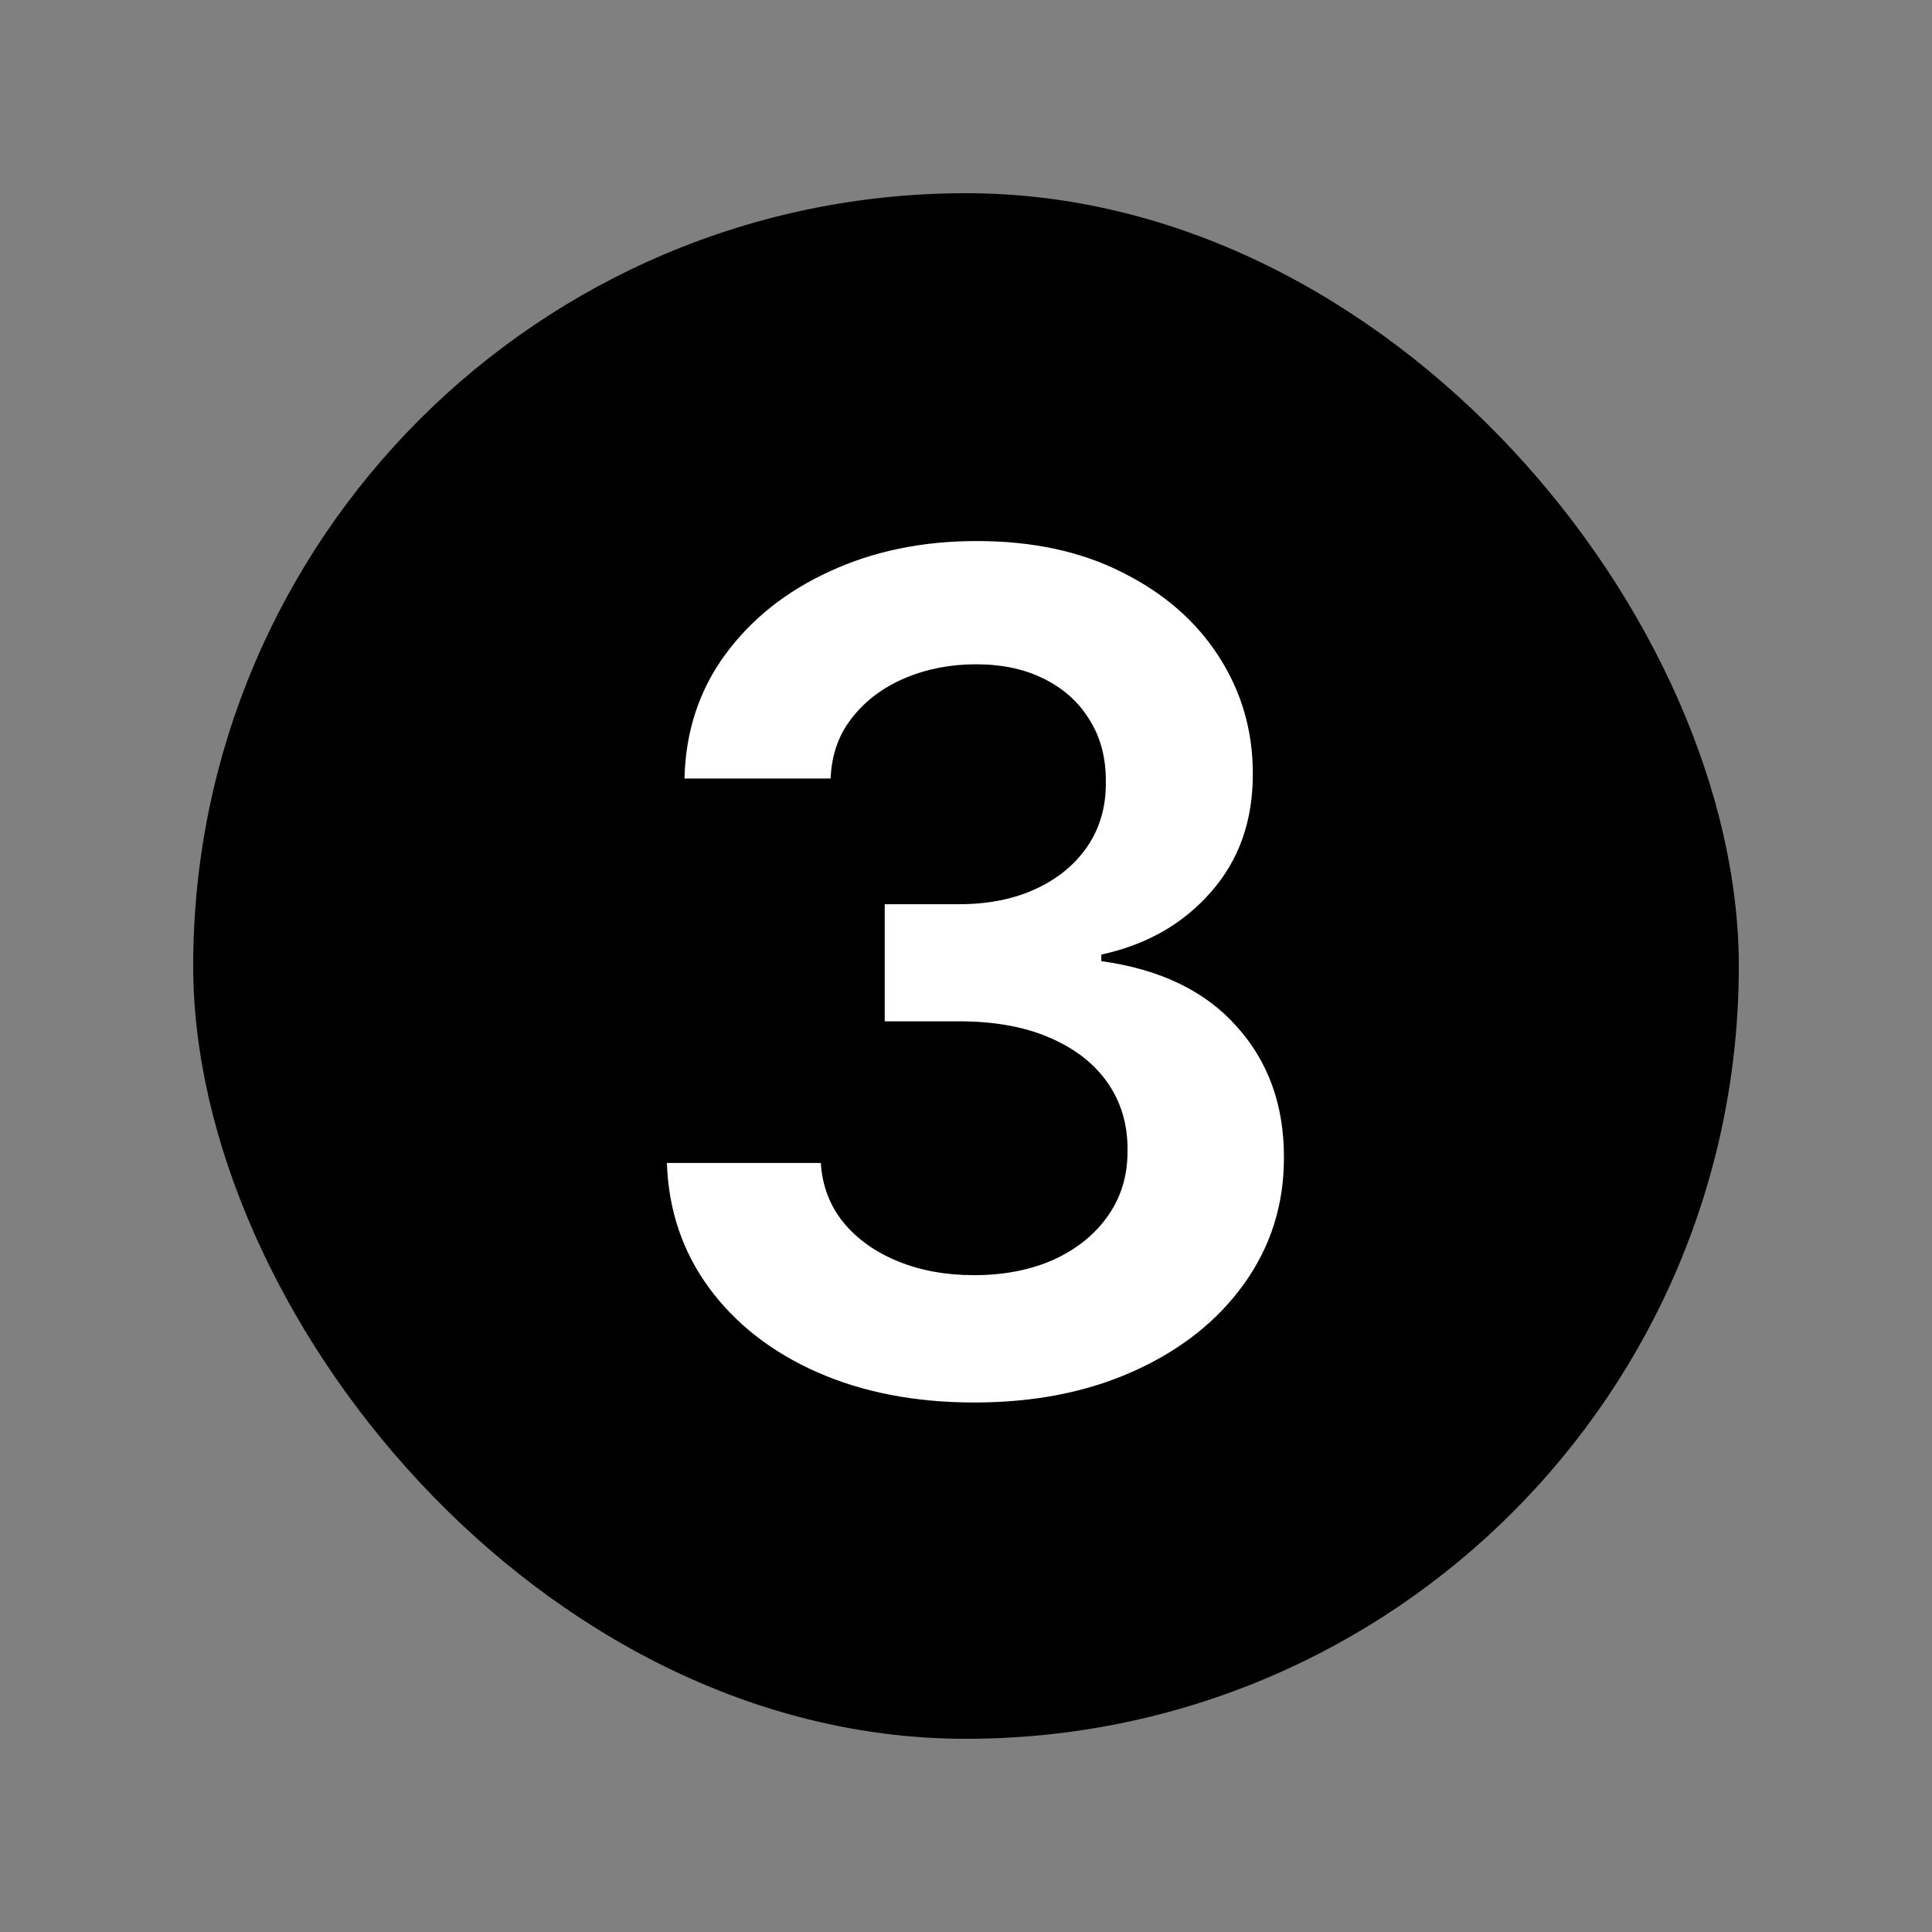
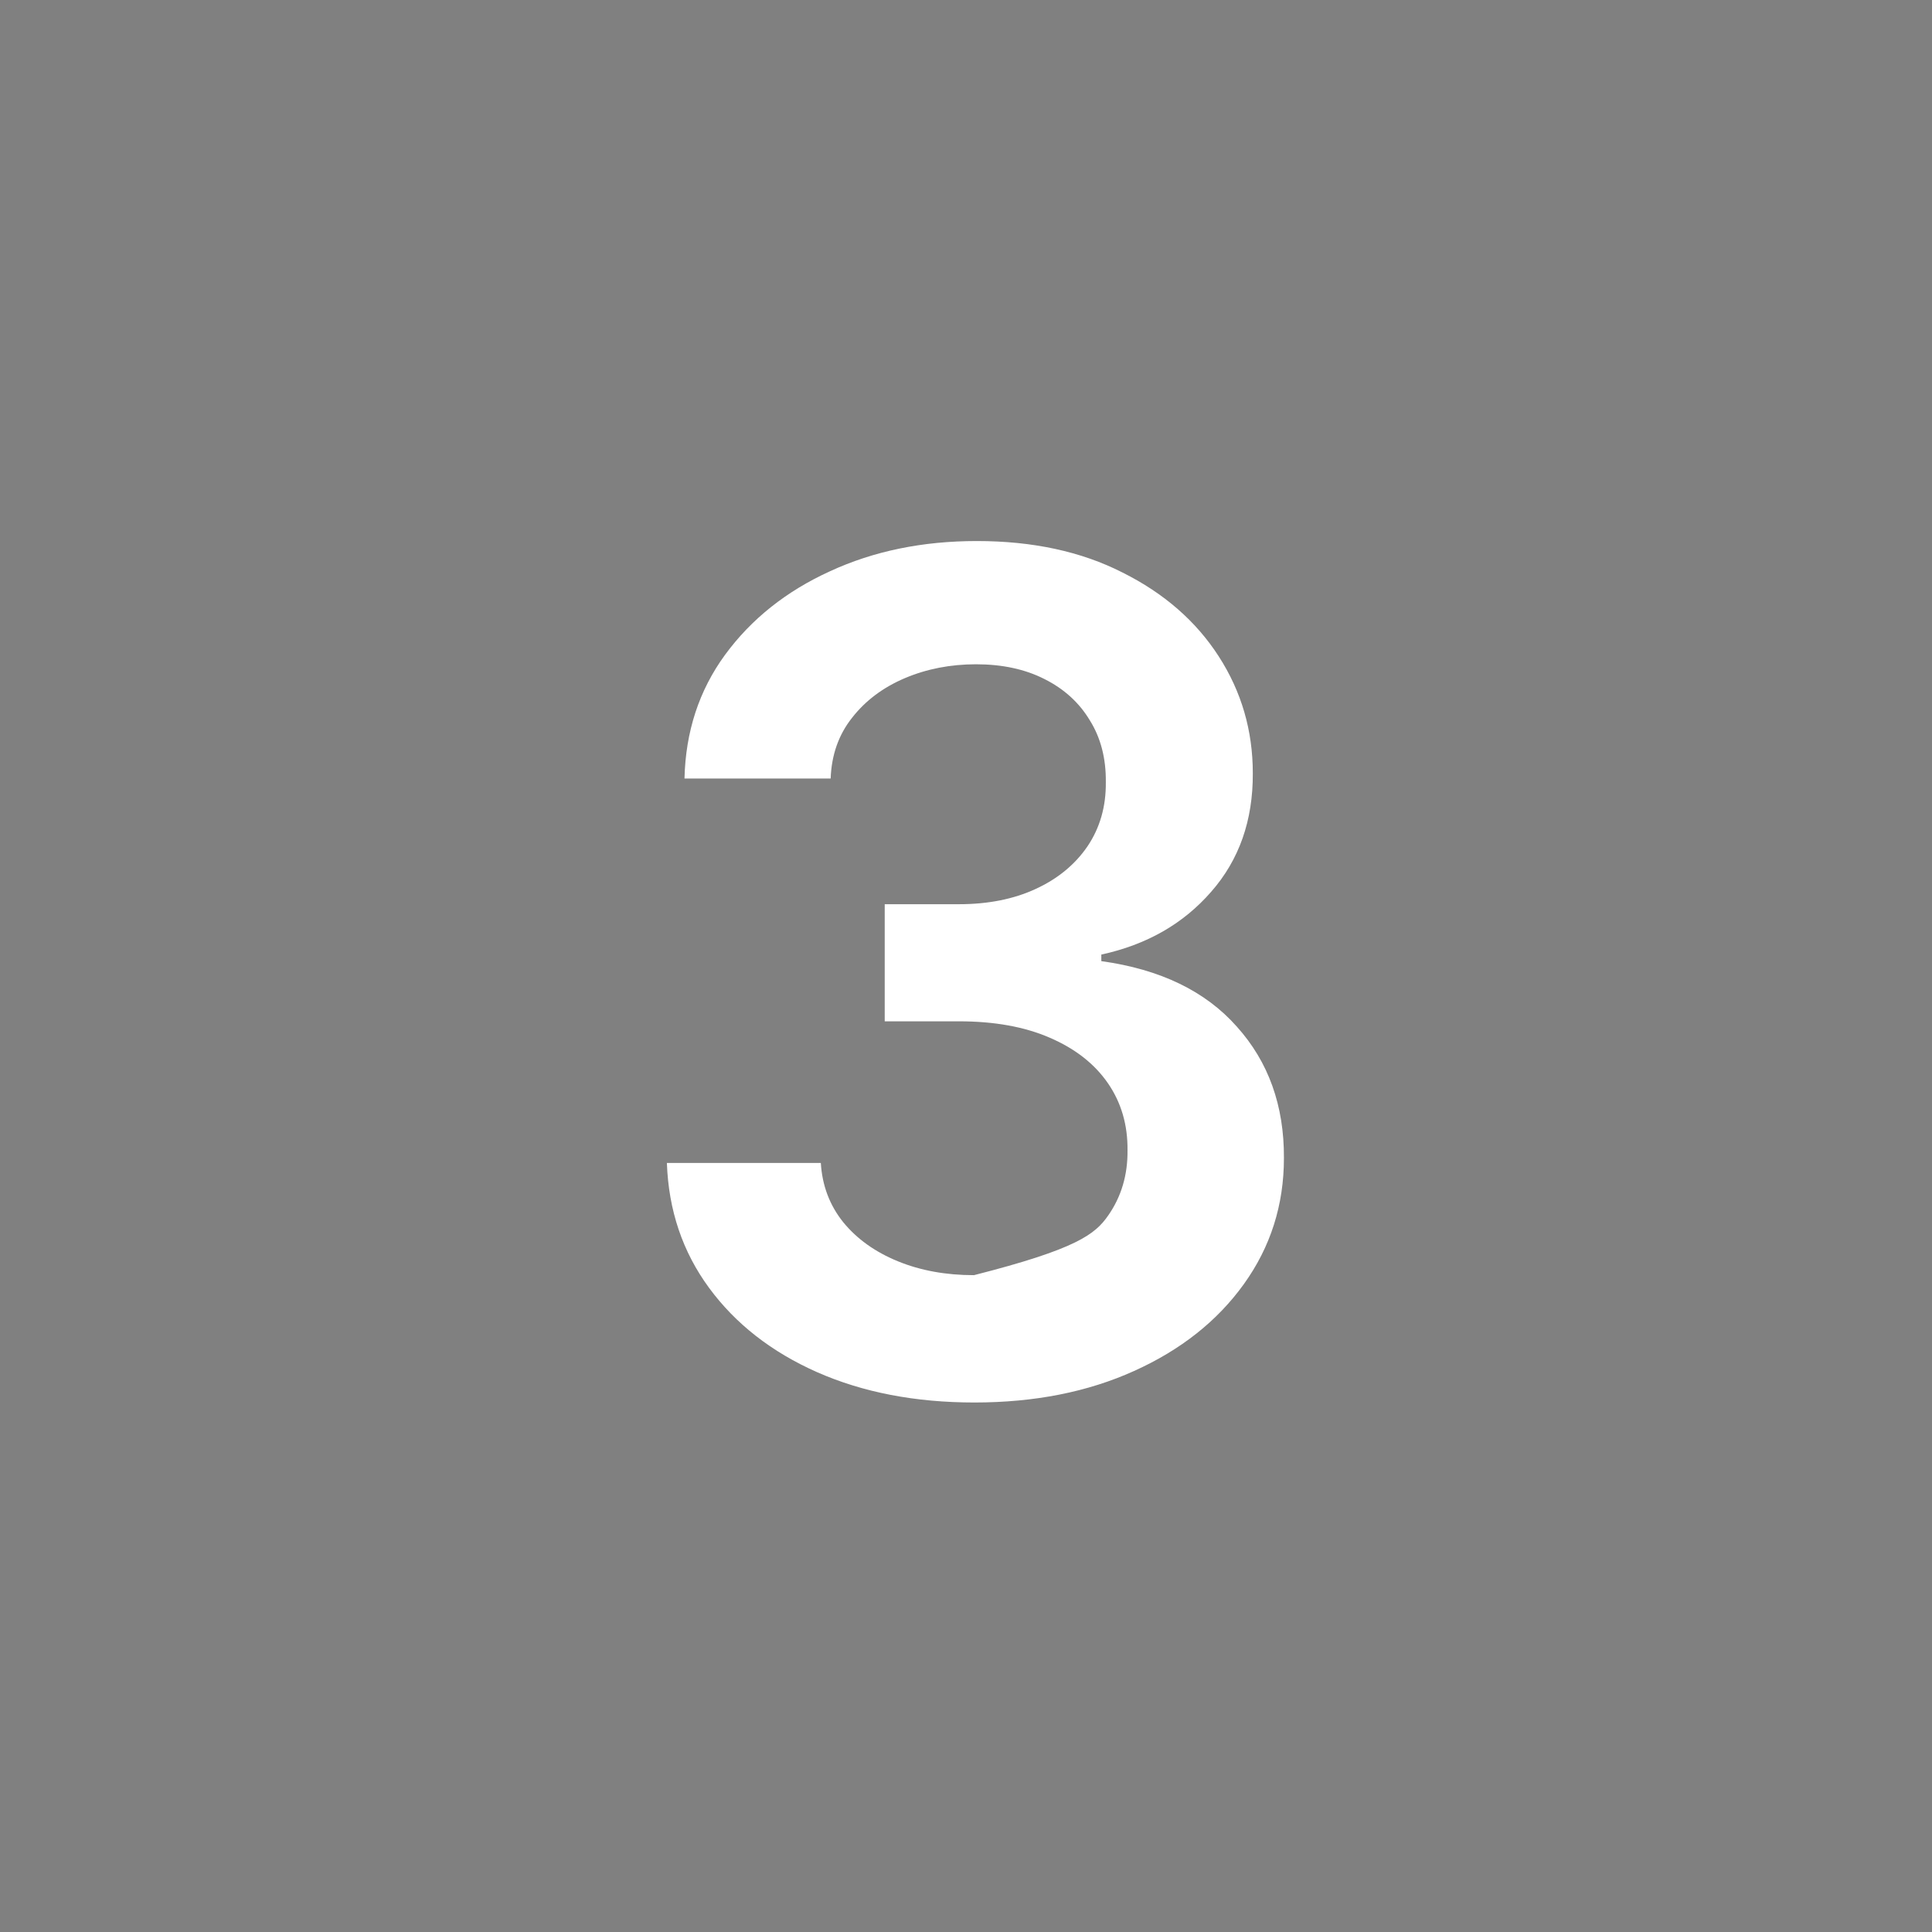
<svg xmlns="http://www.w3.org/2000/svg" width="100" height="100" viewBox="0 0 100 100" fill="none">
  <rect x="0" y="0" width="100" height="100" fill="#808080" stroke="none" />
-   <rect x="10" y="10" width="80" height="80" rx="40" fill="#DB5726" style="fill:#DB5726;fill:color(display-p3 0.859 0.341 0.149);fill-opacity:1;" />
-   <path d="M50.434 72.593C47.382 72.593 44.669 72.071 42.296 71.025C39.936 69.98 38.071 68.524 36.701 66.659C35.33 64.794 34.603 62.64 34.518 60.196H42.486C42.557 61.368 42.946 62.393 43.652 63.269C44.358 64.13 45.298 64.802 46.471 65.282C47.643 65.762 48.957 66.002 50.413 66.002C51.967 66.002 53.344 65.734 54.545 65.197C55.746 64.646 56.686 63.883 57.364 62.908C58.042 61.933 58.374 60.81 58.36 59.539C58.374 58.225 58.035 57.066 57.343 56.063C56.65 55.06 55.647 54.276 54.333 53.711C53.033 53.145 51.465 52.863 49.629 52.863H45.793V46.802H49.629C51.14 46.802 52.461 46.54 53.592 46.018C54.736 45.495 55.633 44.76 56.283 43.814C56.933 42.853 57.251 41.744 57.237 40.486C57.251 39.257 56.975 38.19 56.41 37.286C55.859 36.368 55.075 35.654 54.058 35.146C53.055 34.637 51.875 34.383 50.519 34.383C49.191 34.383 47.961 34.623 46.831 35.103C45.701 35.584 44.789 36.269 44.097 37.159C43.405 38.035 43.038 39.081 42.995 40.296H35.429C35.486 37.865 36.185 35.732 37.527 33.895C38.884 32.044 40.692 30.603 42.953 29.572C45.213 28.526 47.749 28.004 50.561 28.004C53.457 28.004 55.972 28.548 58.106 29.636C60.253 30.709 61.913 32.157 63.086 33.98C64.259 35.803 64.845 37.816 64.845 40.02C64.859 42.464 64.138 44.513 62.683 46.166C61.242 47.819 59.349 48.9 57.004 49.408V49.748C60.055 50.171 62.394 51.302 64.018 53.138C65.657 54.961 66.47 57.229 66.456 59.941C66.456 62.371 65.763 64.547 64.379 66.469C63.008 68.376 61.115 69.874 58.699 70.962C56.297 72.049 53.542 72.593 50.434 72.593Z" fill="white" style="fill:white;fill-opacity:1;" />
+   <path d="M50.434 72.593C47.382 72.593 44.669 72.071 42.296 71.025C39.936 69.98 38.071 68.524 36.701 66.659C35.33 64.794 34.603 62.64 34.518 60.196H42.486C42.557 61.368 42.946 62.393 43.652 63.269C44.358 64.13 45.298 64.802 46.471 65.282C47.643 65.762 48.957 66.002 50.413 66.002C55.746 64.646 56.686 63.883 57.364 62.908C58.042 61.933 58.374 60.81 58.36 59.539C58.374 58.225 58.035 57.066 57.343 56.063C56.65 55.06 55.647 54.276 54.333 53.711C53.033 53.145 51.465 52.863 49.629 52.863H45.793V46.802H49.629C51.14 46.802 52.461 46.54 53.592 46.018C54.736 45.495 55.633 44.76 56.283 43.814C56.933 42.853 57.251 41.744 57.237 40.486C57.251 39.257 56.975 38.19 56.41 37.286C55.859 36.368 55.075 35.654 54.058 35.146C53.055 34.637 51.875 34.383 50.519 34.383C49.191 34.383 47.961 34.623 46.831 35.103C45.701 35.584 44.789 36.269 44.097 37.159C43.405 38.035 43.038 39.081 42.995 40.296H35.429C35.486 37.865 36.185 35.732 37.527 33.895C38.884 32.044 40.692 30.603 42.953 29.572C45.213 28.526 47.749 28.004 50.561 28.004C53.457 28.004 55.972 28.548 58.106 29.636C60.253 30.709 61.913 32.157 63.086 33.98C64.259 35.803 64.845 37.816 64.845 40.02C64.859 42.464 64.138 44.513 62.683 46.166C61.242 47.819 59.349 48.9 57.004 49.408V49.748C60.055 50.171 62.394 51.302 64.018 53.138C65.657 54.961 66.47 57.229 66.456 59.941C66.456 62.371 65.763 64.547 64.379 66.469C63.008 68.376 61.115 69.874 58.699 70.962C56.297 72.049 53.542 72.593 50.434 72.593Z" fill="white" style="fill:white;fill-opacity:1;" />
</svg>